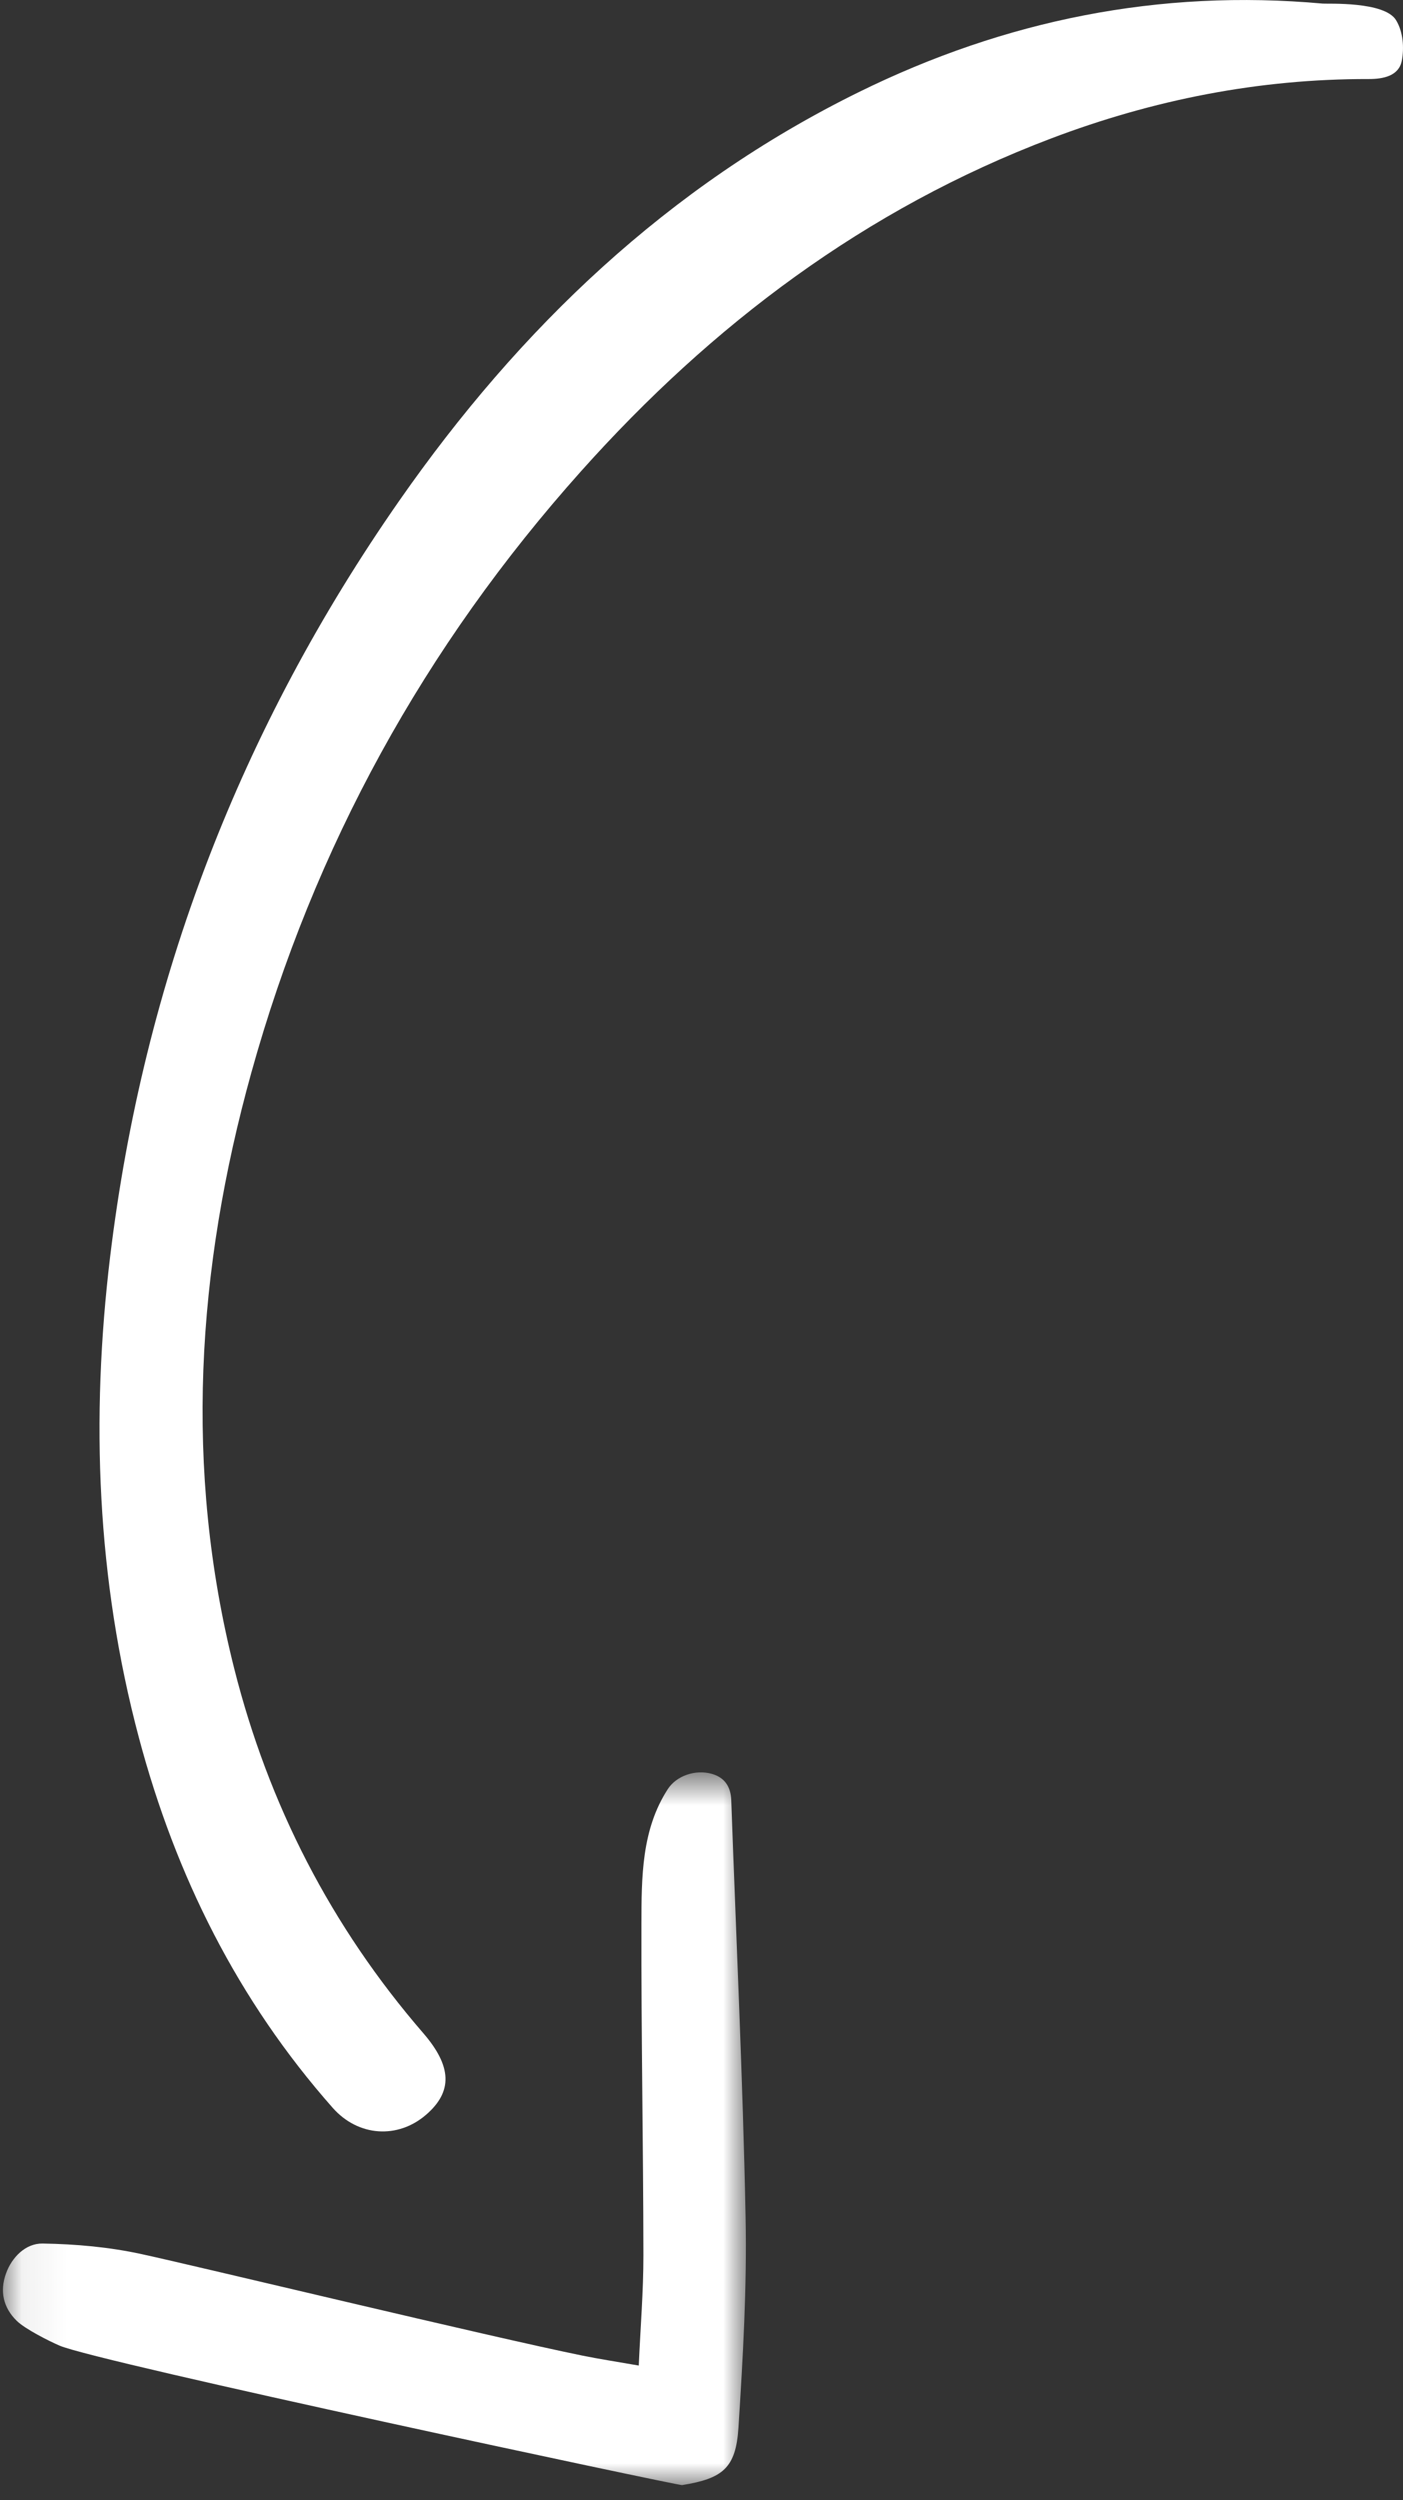
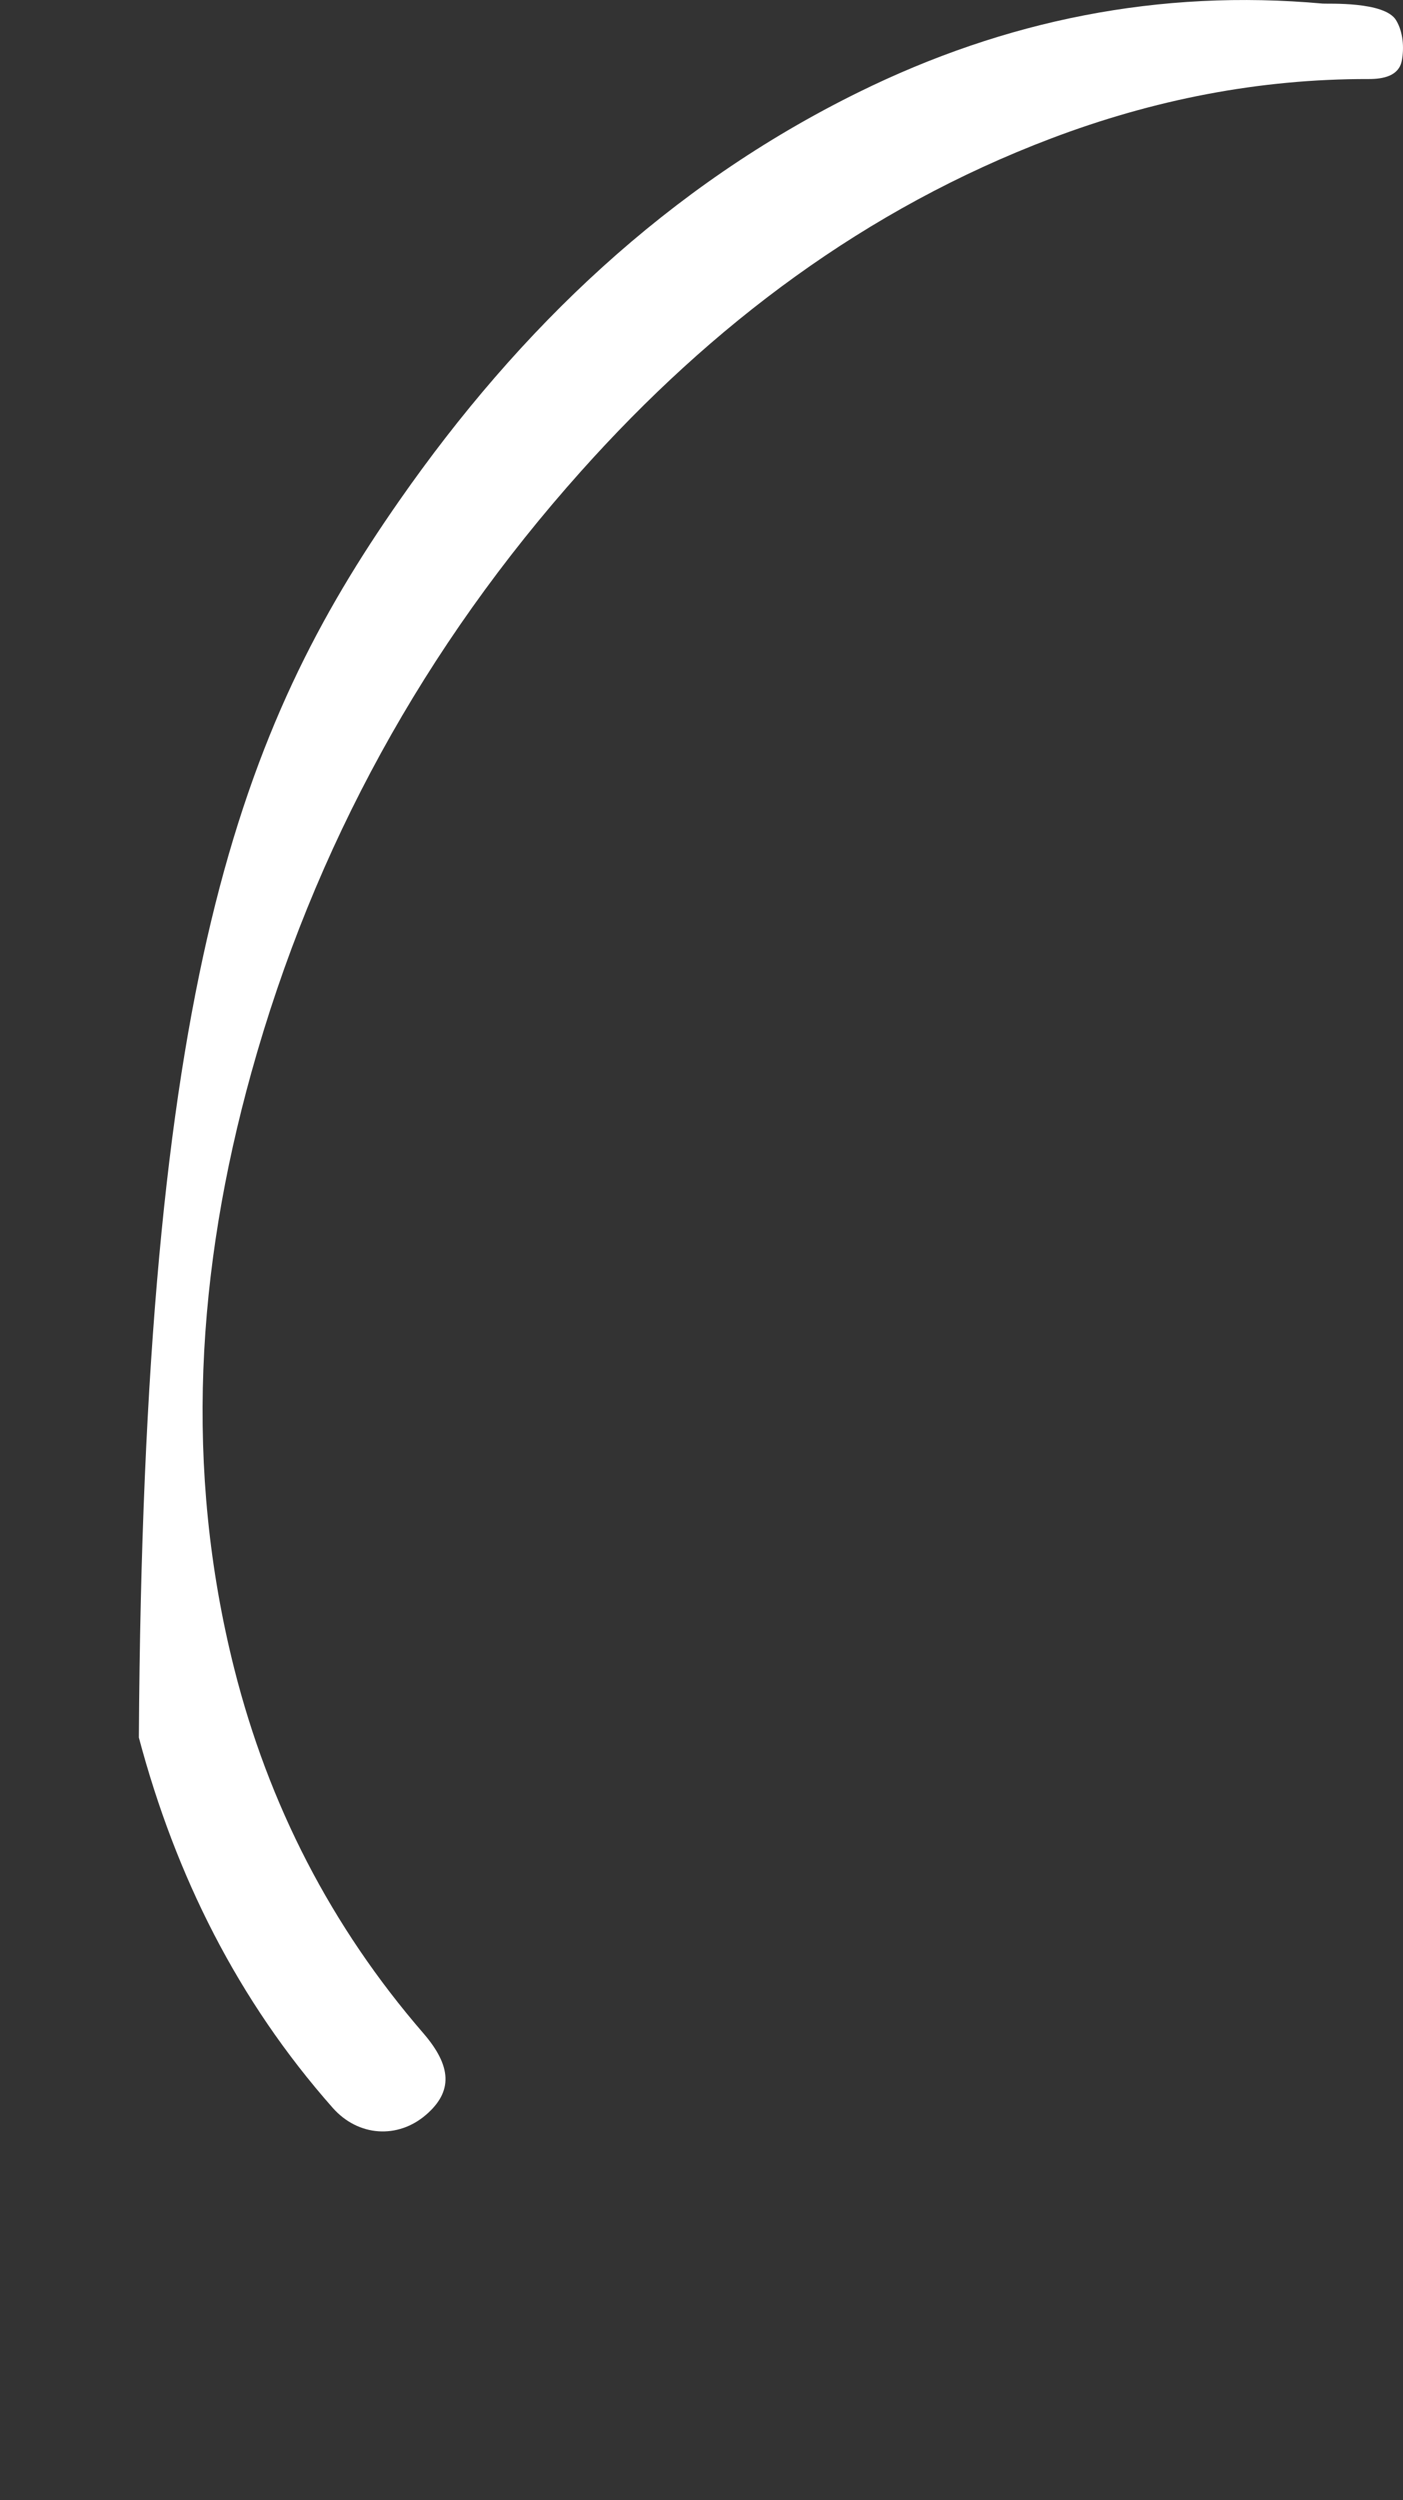
<svg xmlns="http://www.w3.org/2000/svg" xmlns:xlink="http://www.w3.org/1999/xlink" width="32px" height="57px" viewBox="0 0 32 57" version="1.1">
  <rect x="0" y="0" width="32" height="57" fill="#333333" stroke="none" />
  <title>Group 6 Copy</title>
  <desc>Created with Sketch.</desc>
  <defs>
    <polygon id="path-1" points="0.988 0.75 17.933 0.75 17.933 17 0.988 17" />
  </defs>
  <g id="LANDING-INTRO-MAKER" stroke="none" stroke-width="1" fill="none" fill-rule="evenodd">
    <g id="intro_maker_landing_1920" transform="translate(-479, -4380)">
      <g id="Group-6-Copy" transform="translate(495, 4408.5) scale(-1, 1) translate(-495, -4408.5) translate(479, 4380)">
-         <path d="M0.159,0.459 C-0.005,0.727 -0.028,1.093 0.027,1.383 C0.094,1.731 0.446,1.803 0.785,1.802 C3.285,1.797 5.697,2.273 8.029,3.158 C12.258,4.762 15.762,7.402 18.752,10.749 C22.314,14.733 24.837,19.307 26.267,24.454 C27.514,28.943 27.809,33.48 26.657,38.046 C25.873,41.15 24.446,43.926 22.349,46.351 C21.69,47.112 21.671,47.688 22.283,48.216 C22.928,48.772 23.829,48.714 24.409,48.06 C26.577,45.608 27.996,42.761 28.833,39.614 C29.793,36.006 29.933,32.345 29.488,28.651 C28.727,22.355 26.515,16.606 22.891,11.413 C20.148,7.481 16.762,4.242 12.418,2.103 C9.078,0.458 5.553,-0.255 1.83,0.082 C1.715,0.092 0.423,0.027 0.159,0.459" id="Fill-1" fill="#FFFFFF" />
+         <path d="M0.159,0.459 C-0.005,0.727 -0.028,1.093 0.027,1.383 C0.094,1.731 0.446,1.803 0.785,1.802 C3.285,1.797 5.697,2.273 8.029,3.158 C12.258,4.762 15.762,7.402 18.752,10.749 C22.314,14.733 24.837,19.307 26.267,24.454 C27.514,28.943 27.809,33.48 26.657,38.046 C25.873,41.15 24.446,43.926 22.349,46.351 C21.69,47.112 21.671,47.688 22.283,48.216 C22.928,48.772 23.829,48.714 24.409,48.06 C26.577,45.608 27.996,42.761 28.833,39.614 C28.727,22.355 26.515,16.606 22.891,11.413 C20.148,7.481 16.762,4.242 12.418,2.103 C9.078,0.458 5.553,-0.255 1.83,0.082 C1.715,0.092 0.423,0.027 0.159,0.459" id="Fill-1" fill="#FFFFFF" />
        <g id="Group-5" transform="translate(14, 39.659)">
          <mask id="mask-2" fill="white">
            <use xlink:href="#path-1" />
          </mask>
          <g id="Clip-4" />
-           <path d="M3.325,11.754 C3.328,9.24 3.376,6.726 3.37,4.212 C3.368,3.141 3.37,2.061 2.769,1.132 C2.572,0.827 2.138,0.677 1.763,0.784 C1.471,0.868 1.332,1.076 1.321,1.386 C1.209,4.555 1.057,7.724 0.994,10.895 C0.962,12.492 1.055,14.096 1.157,15.692 C1.216,16.613 1.516,16.85 2.444,17 C2.523,17.013 15.78,14.192 16.641,13.82 C16.879,13.718 17.429,13.441 17.621,13.252 C17.926,12.952 18.008,12.58 17.864,12.177 C17.729,11.799 17.411,11.486 17.029,11.492 C16.269,11.504 15.506,11.573 14.772,11.733 C13.516,12.005 6.822,13.619 4.708,14.049 C4.314,14.129 3.916,14.189 3.431,14.274 C3.393,13.41 3.324,12.582 3.325,11.754" id="Fill-3" fill="#FFFFFF" mask="url(#mask-2)" />
        </g>
      </g>
    </g>
  </g>
</svg>